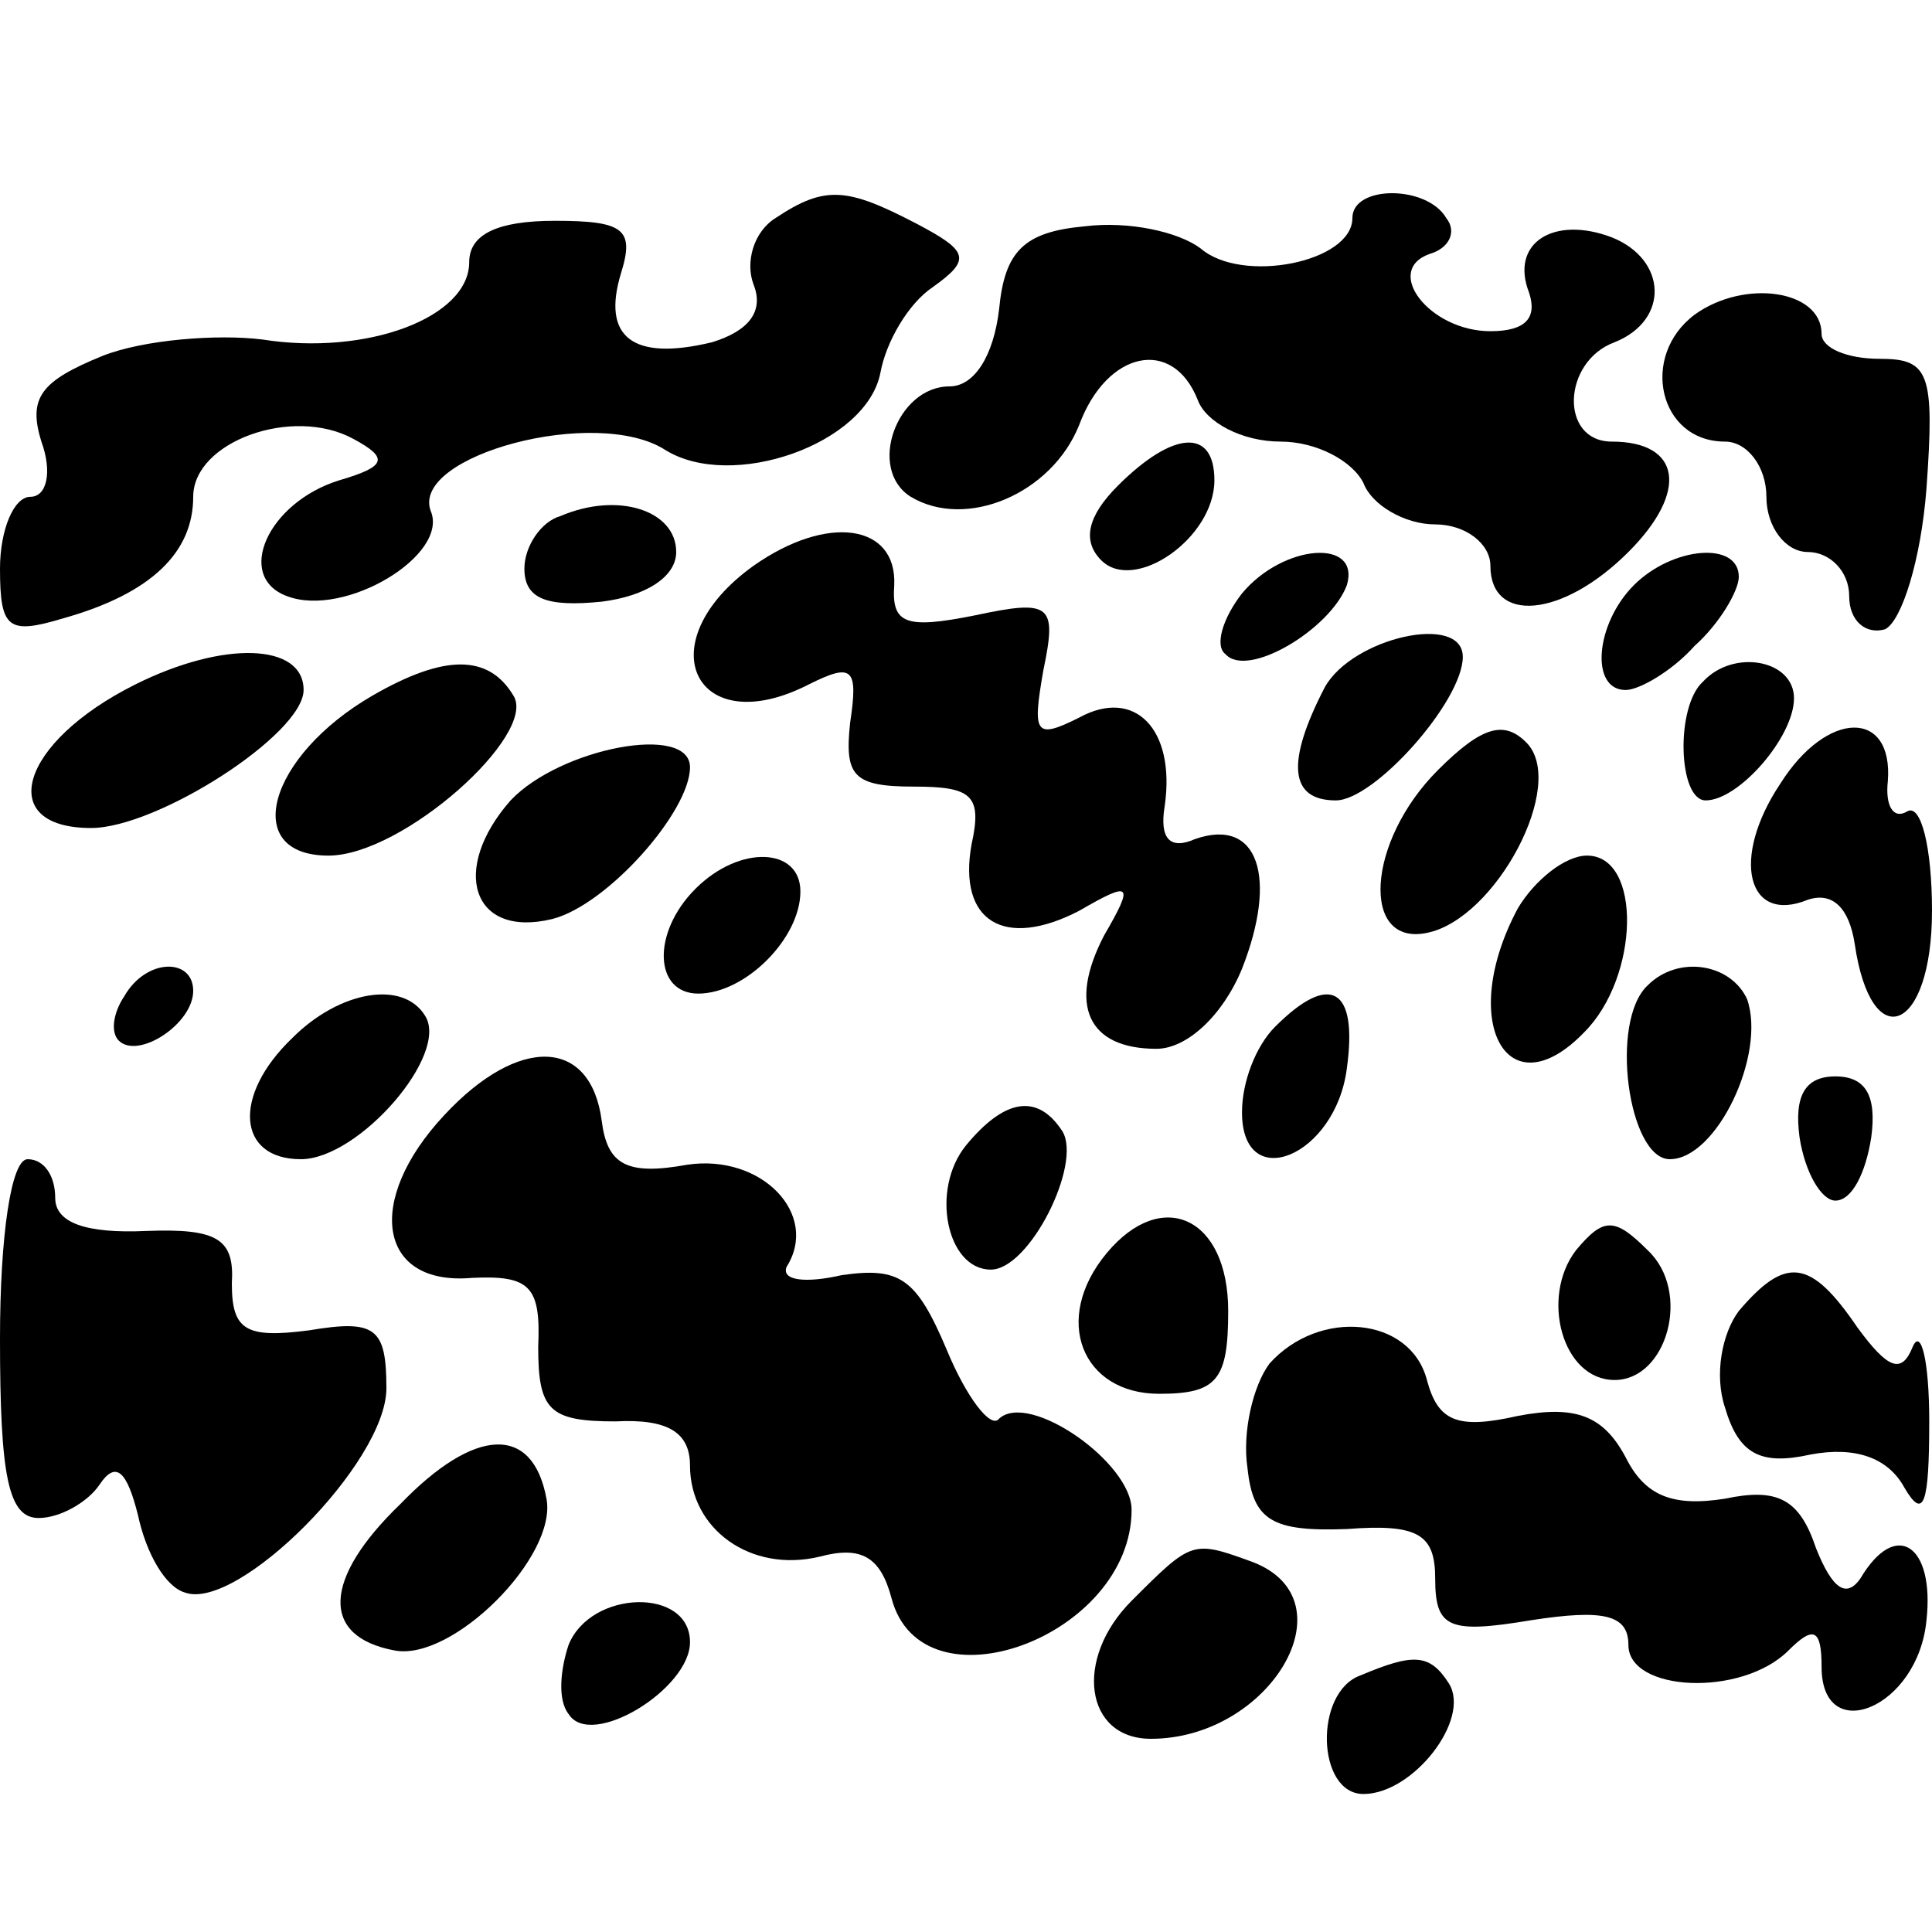
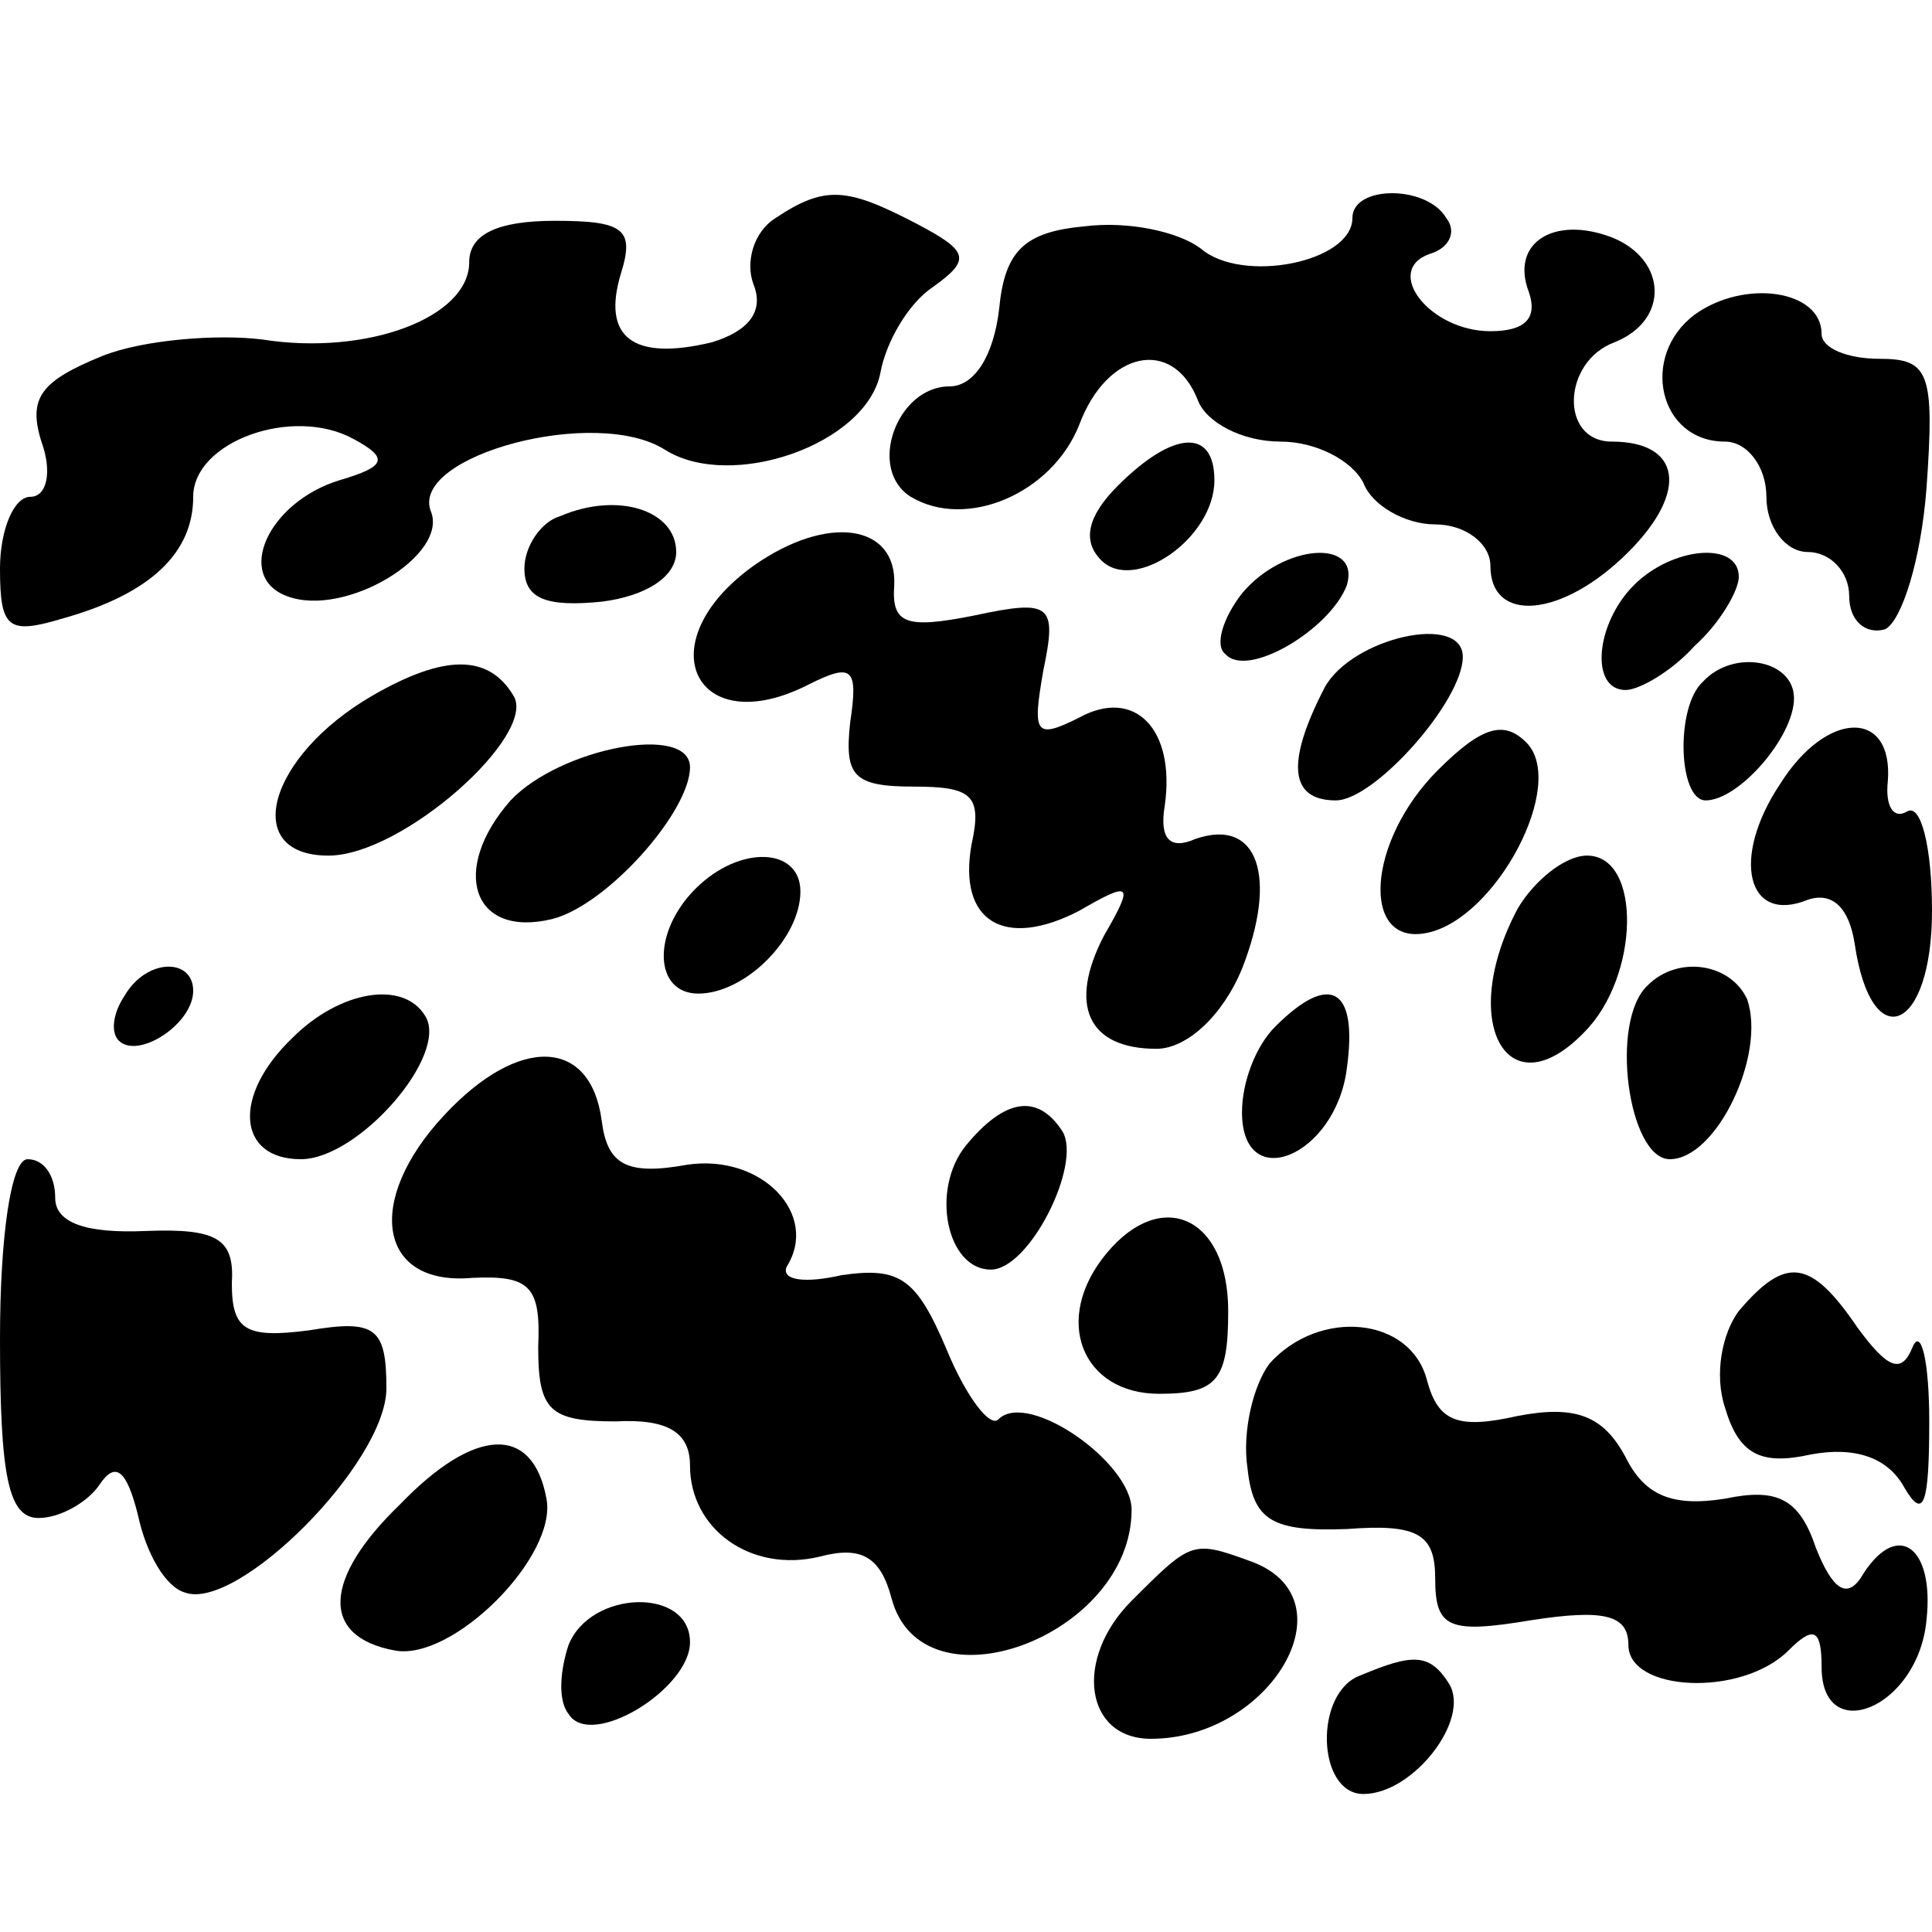
<svg xmlns="http://www.w3.org/2000/svg" version="1.0" width="70pt" height="70pt" viewBox="0 0 70 70" preserveAspectRatio="xMidYMid meet">
  <g transform="translate(0,70) scale(0.1,-0.1)" fill="#000000" stroke="none">
    <path d="M281 621 c-8 -5 -11 -16 -8 -24 4 -10 -2 -17 -15 -21 -29 -7 -40 2 -33 25 5 16 1 19 -24 19 -21 0 -31 -5 -31 -15 0 -20 -37 -34 -75 -28 -16 2 -43 0 -58 -6 -22 -9 -27 -15 -22 -31 4 -11 2 -20 -4 -20 -6 0 -11 -12 -11 -26 0 -22 3 -24 23 -18 32 9 47 24 47 44 0 20 36 33 58 21 13 -7 12 -10 -5 -15 -26 -8 -38 -35 -19 -42 21 -8 59 15 52 31 -7 20 60 38 85 22 24 -15 73 2 78 28 2 11 10 25 19 31 14 10 13 13 -6 23 -25 13 -33 14 -51 2z" />
    <path d="M490 621 c0 -16 -40 -24 -55 -11 -8 6 -26 10 -42 8 -22 -2 -29 -9 -31 -30 -2 -17 -9 -28 -18 -28 -19 0 -30 -30 -14 -40 20 -12 51 1 61 26 10 27 34 32 43 9 3 -8 16 -15 30 -15 13 0 26 -7 30 -15 3 -8 15 -15 26 -15 11 0 20 -7 20 -15 0 -21 26 -19 50 5 22 22 19 40 -6 40 -19 0 -18 29 1 36 20 8 19 30 -1 38 -21 8 -37 -2 -30 -20 3 -9 -1 -14 -14 -14 -22 0 -39 22 -22 28 7 2 10 8 6 13 -7 12 -34 12 -34 0z" />
    <path d="M614 586 c-20 -15 -13 -46 11 -46 8 0 15 -9 15 -20 0 -11 7 -20 15 -20 8 0 15 -7 15 -16 0 -9 6 -14 13 -12 6 3 13 25 15 51 3 42 1 47 -17 47 -12 0 -21 4 -21 9 0 16 -28 20 -46 7z" />
    <path d="M405 524 c-11 -11 -13 -20 -6 -27 12 -12 41 8 41 29 0 19 -15 18 -35 -2z" />
    <path d="M203 513 c-7 -2 -13 -11 -13 -19 0 -11 8 -14 28 -12 16 2 27 9 27 18 0 15 -21 22 -42 13z" />
    <path d="M273 495 c-39 -28 -21 -64 20 -43 16 8 18 6 15 -14 -2 -19 1 -23 23 -23 21 0 25 -3 21 -21 -5 -28 12 -38 39 -24 19 11 20 10 9 -9 -13 -25 -6 -41 19 -41 11 0 24 12 31 29 13 33 6 55 -17 47 -9 -4 -13 0 -11 12 4 28 -11 43 -31 32 -16 -8 -17 -6 -13 17 5 24 3 26 -25 20 -25 -5 -30 -3 -29 11 1 22 -24 26 -51 7z" />
    <path d="M450 485 c-7 -9 -10 -19 -6 -22 8 -9 38 9 44 25 5 17 -23 15 -38 -3z" />
    <path d="M592 488 c-14 -14 -16 -38 -3 -38 5 0 17 7 25 16 9 8 16 20 16 25 0 13 -24 11 -38 -3z" />
-     <path d="M49 452 c-42 -21 -51 -52 -16 -52 24 0 77 34 77 50 0 17 -29 18 -61 2z" />
    <path d="M480 451 c-14 -27 -13 -41 4 -41 14 0 46 36 46 52 0 16 -40 7 -50 -11z" />
    <path d="M135 448 c-38 -22 -48 -58 -16 -58 27 0 76 44 67 58 -9 15 -25 15 -51 0z" />
    <path d="M617 453 c-10 -9 -9 -43 1 -43 12 0 32 23 32 37 0 14 -22 18 -33 6z" />
    <path d="M521 421 c-26 -26 -28 -64 -4 -59 25 5 51 54 36 69 -8 8 -16 6 -32 -10z" />
    <path d="M645 416 c-18 -27 -12 -51 10 -42 9 3 15 -3 17 -16 6 -41 28 -32 28 12 0 23 -4 39 -9 36 -5 -3 -8 2 -7 11 2 26 -22 26 -39 -1z" />
    <path d="M185 410 c-22 -25 -14 -50 15 -43 20 5 50 39 50 55 0 16 -47 7 -65 -12z" />
    <path d="M252 378 c-16 -16 -15 -38 1 -38 17 0 37 20 37 37 0 16 -22 17 -38 1z" />
    <path d="M550 371 c-22 -41 -4 -74 24 -45 20 20 21 64 1 64 -8 0 -19 -9 -25 -19z" />
    <path d="M45 339 c-4 -6 -5 -13 -2 -16 7 -7 27 6 27 18 0 12 -17 12 -25 -2z" />
    <path d="M597 343 c-14 -13 -7 -63 8 -63 17 0 35 38 28 58 -6 13 -25 16 -36 5z" />
    <path d="M106 324 c-22 -21 -20 -44 3 -44 21 0 54 38 45 52 -8 13 -31 9 -48 -8z" />
    <path d="M462 328 c-7 -7 -12 -20 -12 -31 0 -30 34 -16 38 16 4 29 -6 35 -26 15z" />
    <path d="M161 296 c-29 -31 -24 -62 10 -59 21 1 25 -3 24 -25 0 -23 4 -27 28 -27 19 1 27 -4 27 -16 0 -23 22 -39 47 -33 15 4 22 0 26 -15 11 -42 87 -14 87 32 0 17 -37 43 -48 33 -3 -4 -12 8 -19 25 -11 26 -17 30 -38 27 -13 -3 -22 -2 -20 3 12 19 -9 41 -36 37 -22 -4 -29 0 -31 16 -4 30 -30 31 -57 2z" />
-     <path d="M652 288 c2 -13 8 -23 13 -23 6 0 11 10 13 23 2 15 -2 22 -13 22 -11 0 -15 -7 -13 -22z" />
    <path d="M350 285 c-13 -16 -7 -45 9 -45 14 0 33 38 26 50 -9 14 -21 12 -35 -5z" />
    <path d="M0 215 c0 -50 3 -65 14 -65 8 0 18 6 22 12 6 9 10 5 14 -11 3 -14 10 -26 17 -28 19 -7 73 47 73 74 0 22 -4 25 -28 21 -23 -3 -28 0 -28 17 1 16 -5 20 -31 19 -22 -1 -33 3 -33 12 0 8 -4 14 -10 14 -6 0 -10 -28 -10 -65z" />
    <path d="M401 246 c-20 -24 -9 -51 19 -51 21 0 25 5 25 30 0 34 -24 45 -44 21z" />
-     <path d="M571 247 c-13 -17 -5 -47 14 -47 19 0 28 32 12 47 -12 12 -16 12 -26 0z" />
    <path d="M630 225 c-6 -8 -9 -23 -5 -35 5 -17 13 -21 31 -17 16 3 28 -1 34 -12 7 -12 9 -6 9 24 0 22 -3 34 -6 27 -4 -10 -9 -8 -20 7 -17 25 -26 26 -43 6z" />
-     <path d="M460 206 c-6 -8 -10 -25 -8 -38 2 -19 9 -23 36 -22 26 2 32 -2 32 -18 0 -18 5 -20 35 -15 26 4 35 2 35 -9 0 -17 41 -19 58 -2 9 9 12 8 12 -6 0 -29 35 -15 38 17 3 27 -11 37 -24 15 -5 -7 -10 -4 -16 11 -6 18 -14 22 -33 18 -19 -3 -29 1 -36 15 -8 15 -18 19 -39 15 -22 -5 -29 -2 -33 13 -6 23 -39 26 -57 6z" />
+     <path d="M460 206 c-6 -8 -10 -25 -8 -38 2 -19 9 -23 36 -22 26 2 32 -2 32 -18 0 -18 5 -20 35 -15 26 4 35 2 35 -9 0 -17 41 -19 58 -2 9 9 12 8 12 -6 0 -29 35 -15 38 17 3 27 -11 37 -24 15 -5 -7 -10 -4 -16 11 -6 18 -14 22 -33 18 -19 -3 -29 1 -36 15 -8 15 -18 19 -39 15 -22 -5 -29 -2 -33 13 -6 23 -39 26 -57 6" />
    <path d="M145 155 c-28 -27 -29 -48 -2 -53 21 -4 59 34 55 55 -5 27 -26 26 -53 -2z" />
    <path d="M410 120 c-21 -21 -17 -50 7 -50 43 0 73 50 37 64 -22 8 -22 8 -44 -14z" />
    <path d="M206 104 c-3 -9 -4 -20 0 -25 8 -13 44 9 44 26 0 20 -36 19 -44 -1z" />
    <path d="M493 93 c-17 -6 -16 -43 1 -43 18 0 39 27 31 40 -7 11 -13 11 -32 3z" />
  </g>
</svg>